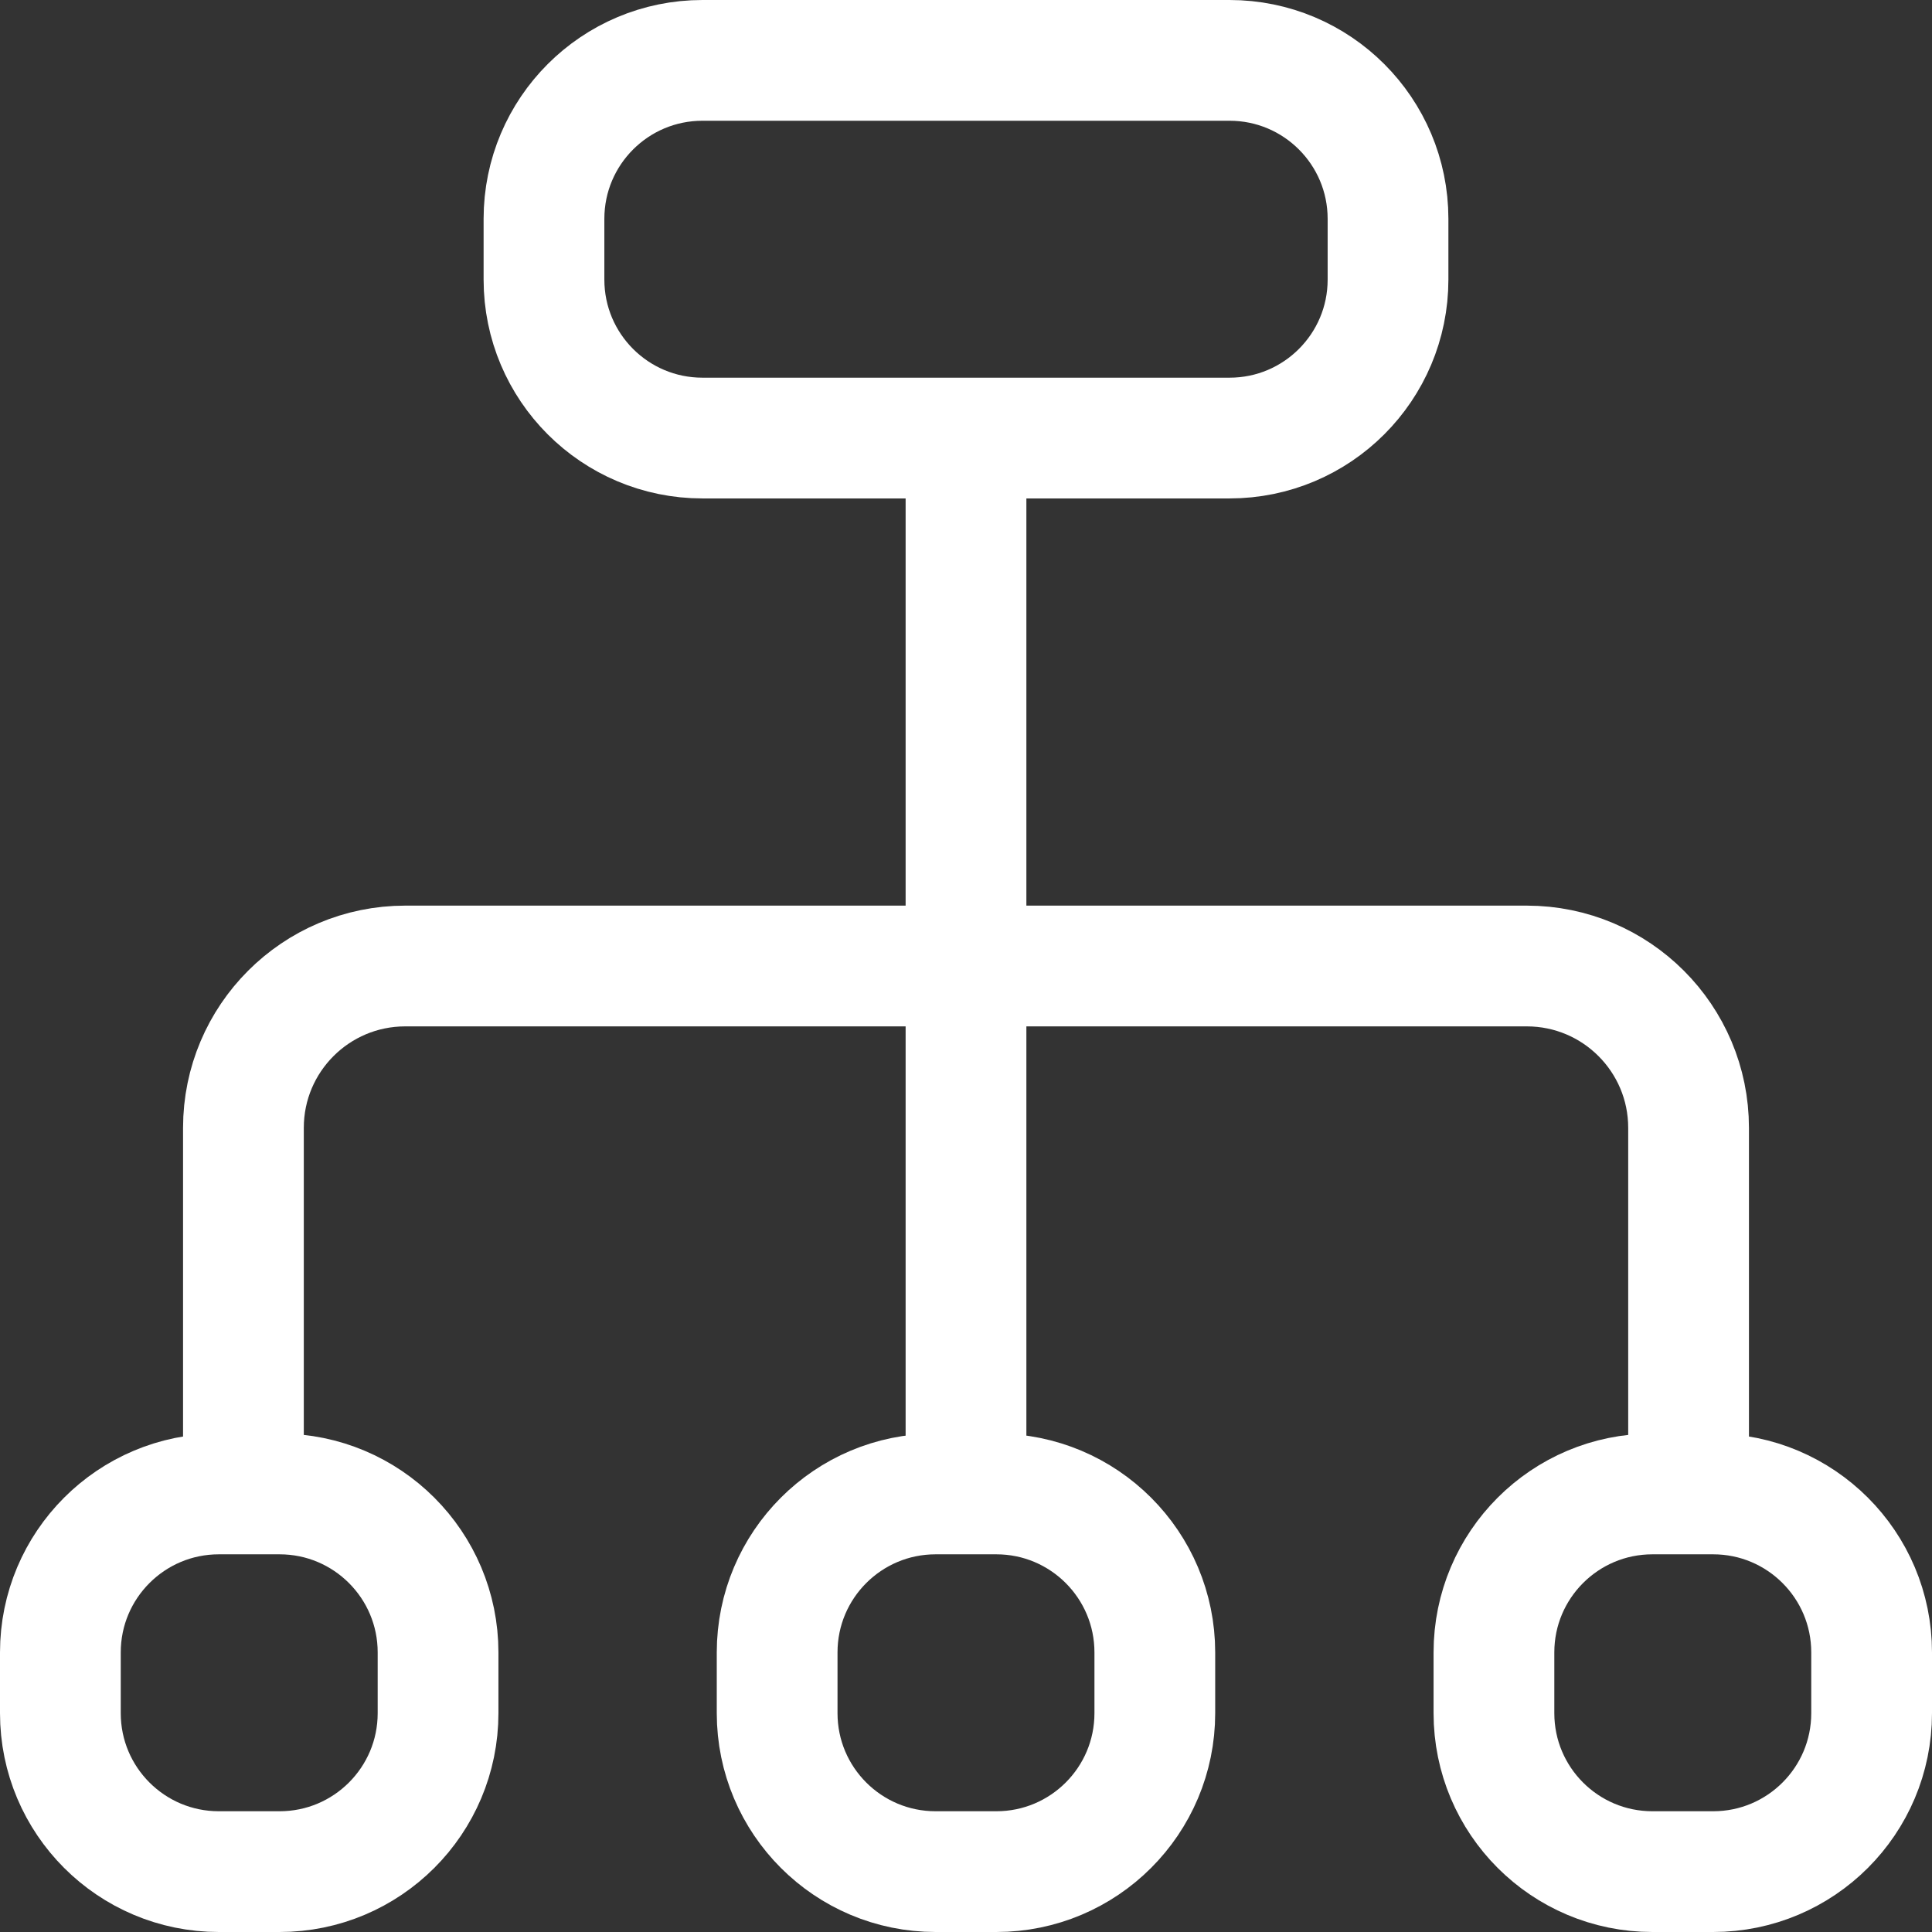
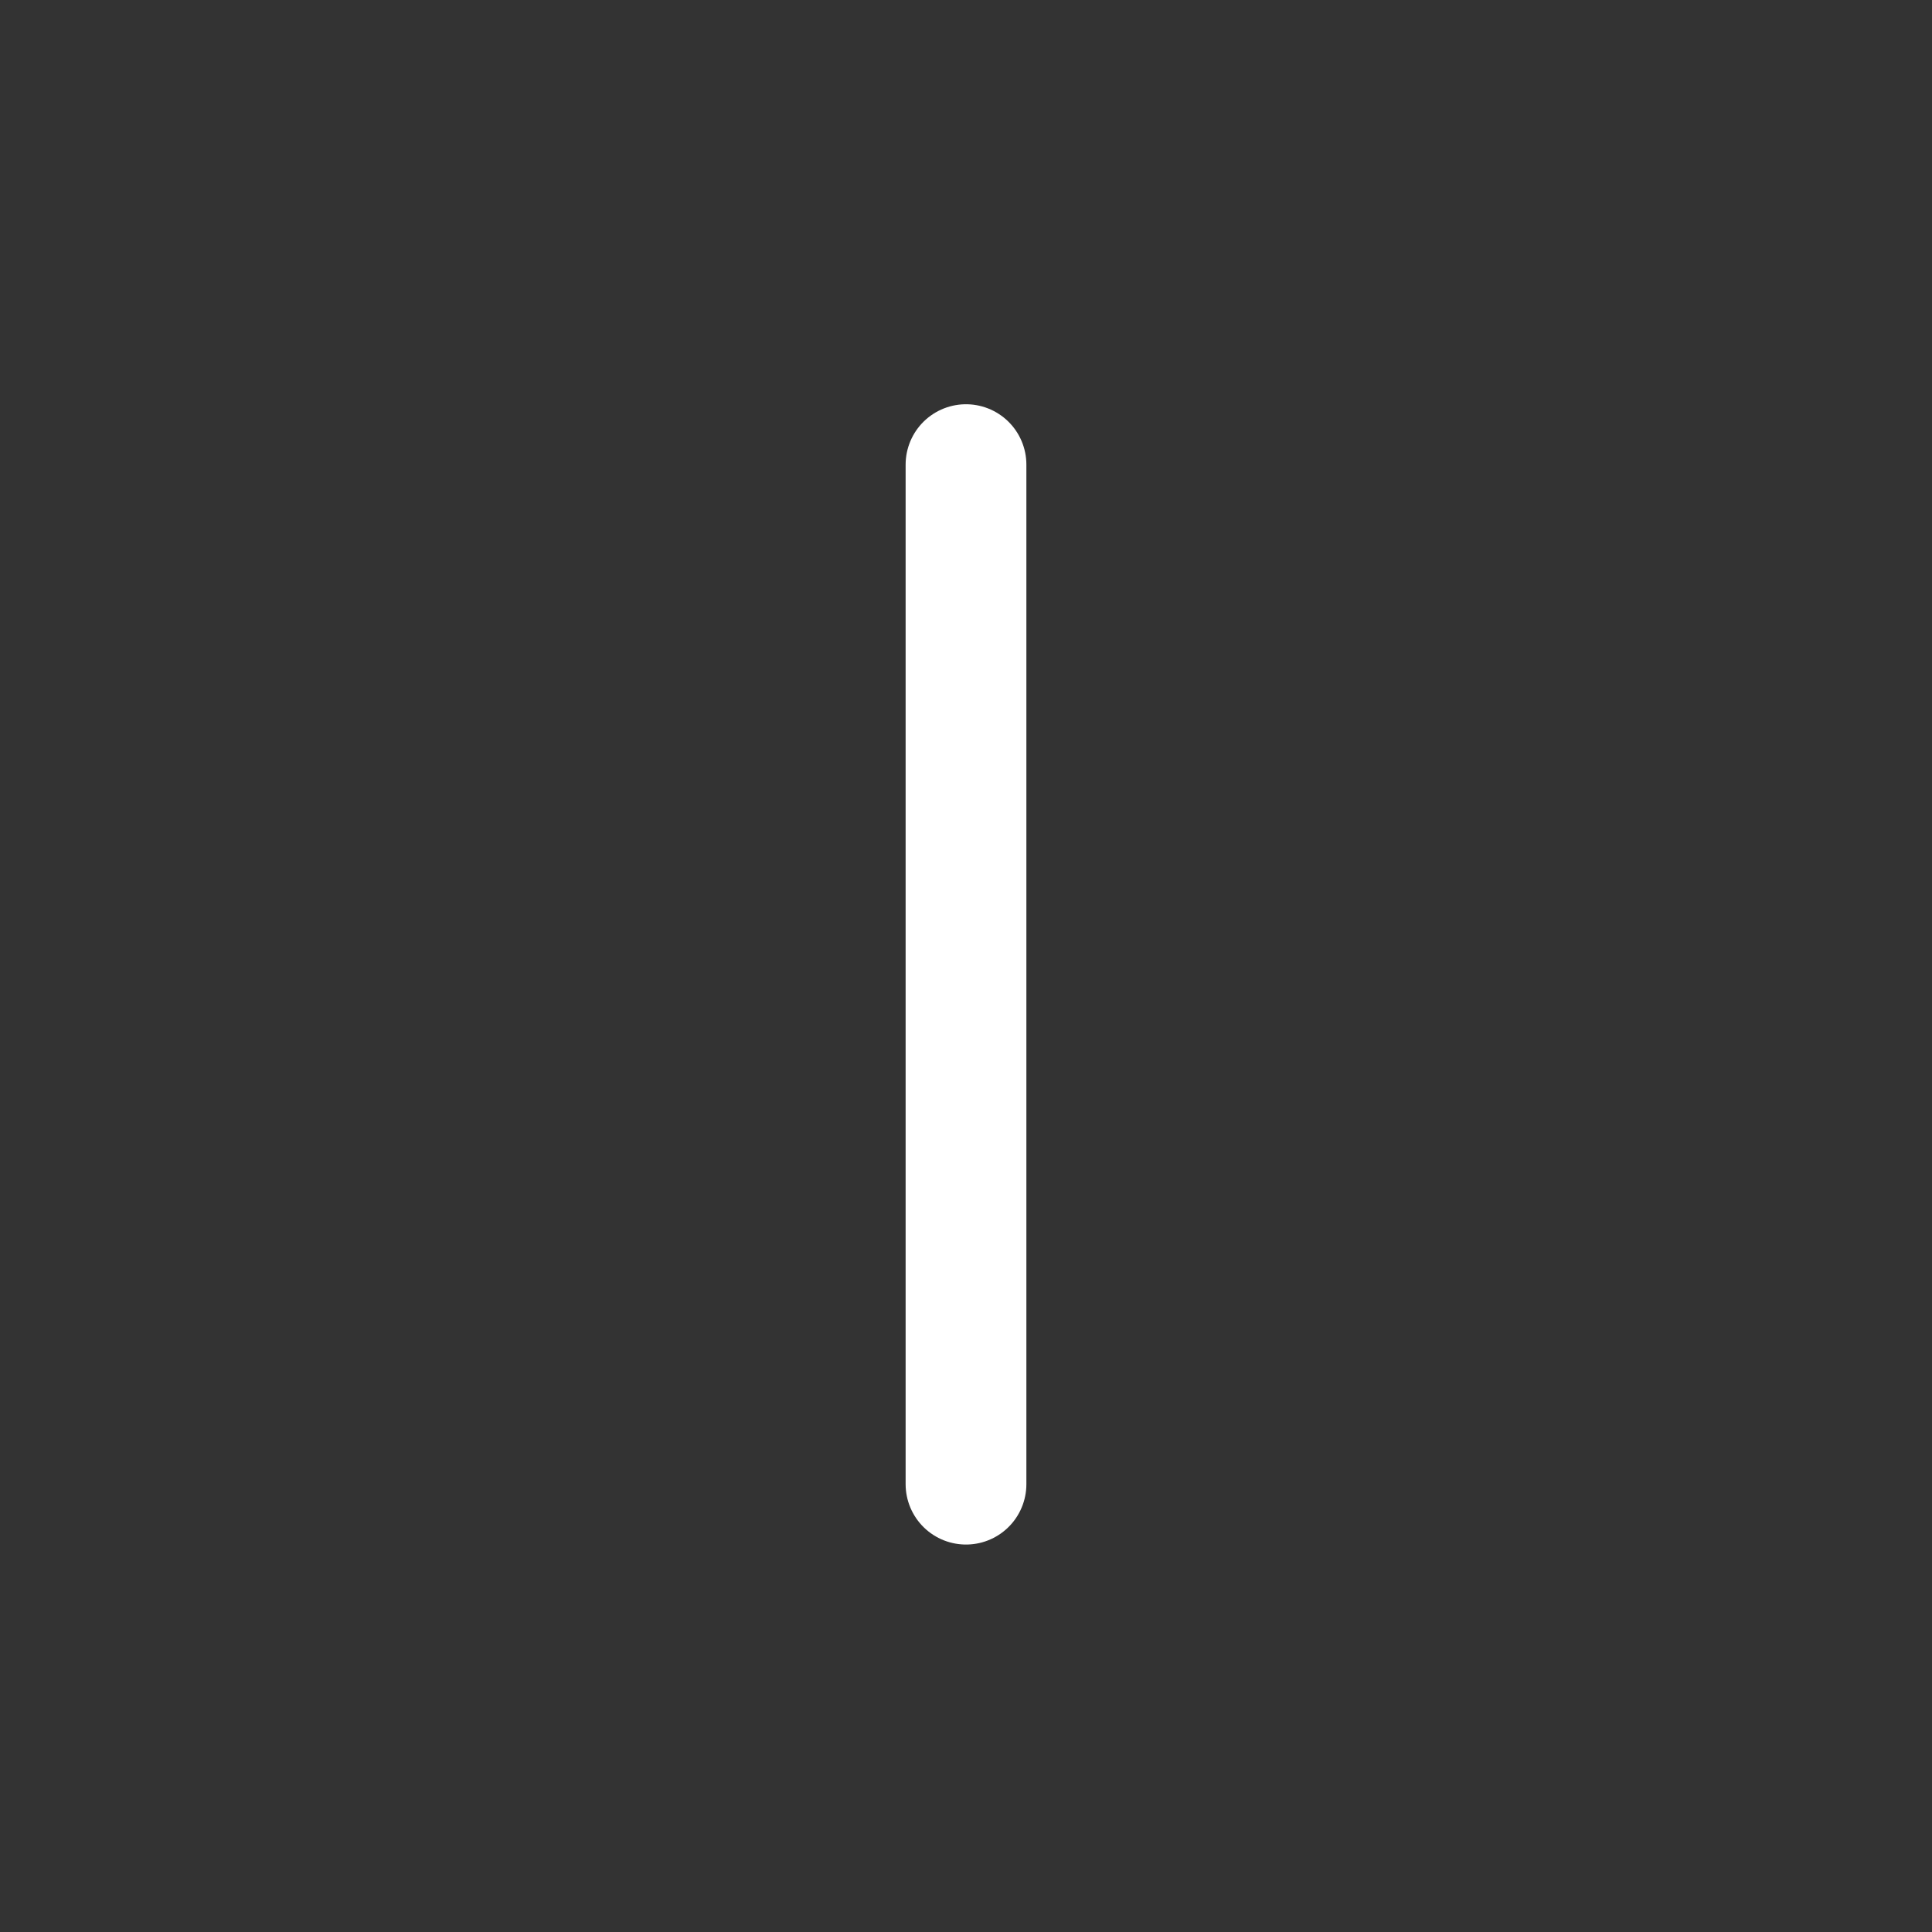
<svg xmlns="http://www.w3.org/2000/svg" xml:space="preserve" id="DataArchitecture" x="0" y="0" version="1.1" viewBox="0 0 512 512" enable-background="new 0 0 512 512">
  <rect x="0" y="0" width="512" height="512" fill="#333333" stroke="none" />
  <g fill="#ffffff" class="color000000 svgShape">
-     <path d="M325.84 116.09H186.16c-23.2 0-42-18.8-42-42V58c0-23.2 18.8-42 42-42h139.68c23.2 0 42 18.8 42 42v16.09C367.84 97.28 349.04 116.09 325.84 116.09zM264.04 496h-16.09c-23.2 0-42-18.8-42-42v-16.09c0-23.2 18.8-42 42-42h16.09c23.2 0 42 18.8 42 42V454C306.04 477.2 287.24 496 264.04 496zM74.09 496H58c-23.2 0-42-18.8-42-42v-16.09c0-23.2 18.8-42 42-42h16.09c23.2 0 42 18.8 42 42V454C116.09 477.2 97.28 496 74.09 496zM454 496h-16.09c-23.2 0-42-18.8-42-42v-16.09c0-23.2 18.8-42 42-42H454c23.2 0 42 18.8 42 42V454C496 477.2 477.2 496 454 496z" fill="none" stroke="#ffffff" stroke-width="32" stroke-linecap="round" stroke-linejoin="round" stroke-miterlimit="10" class="colorStroke000000 svgStroke" />
    <line x1="256" x2="256" y1="123.13" y2="393.32" fill="none" stroke="#ffffff" stroke-width="32" stroke-linecap="round" stroke-linejoin="round" stroke-miterlimit="10" class="colorStroke000000 svgStroke" />
-     <path d="M447.49,393.32v-94.43c0-23.69-19.2-42.89-42.89-42.89H107.4c-23.69,0-42.89,19.2-42.89,42.89v94.43" fill="none" stroke="#ffffff" stroke-width="32" stroke-linecap="round" stroke-linejoin="round" stroke-miterlimit="10" class="colorStroke000000 svgStroke" />
  </g>
</svg>